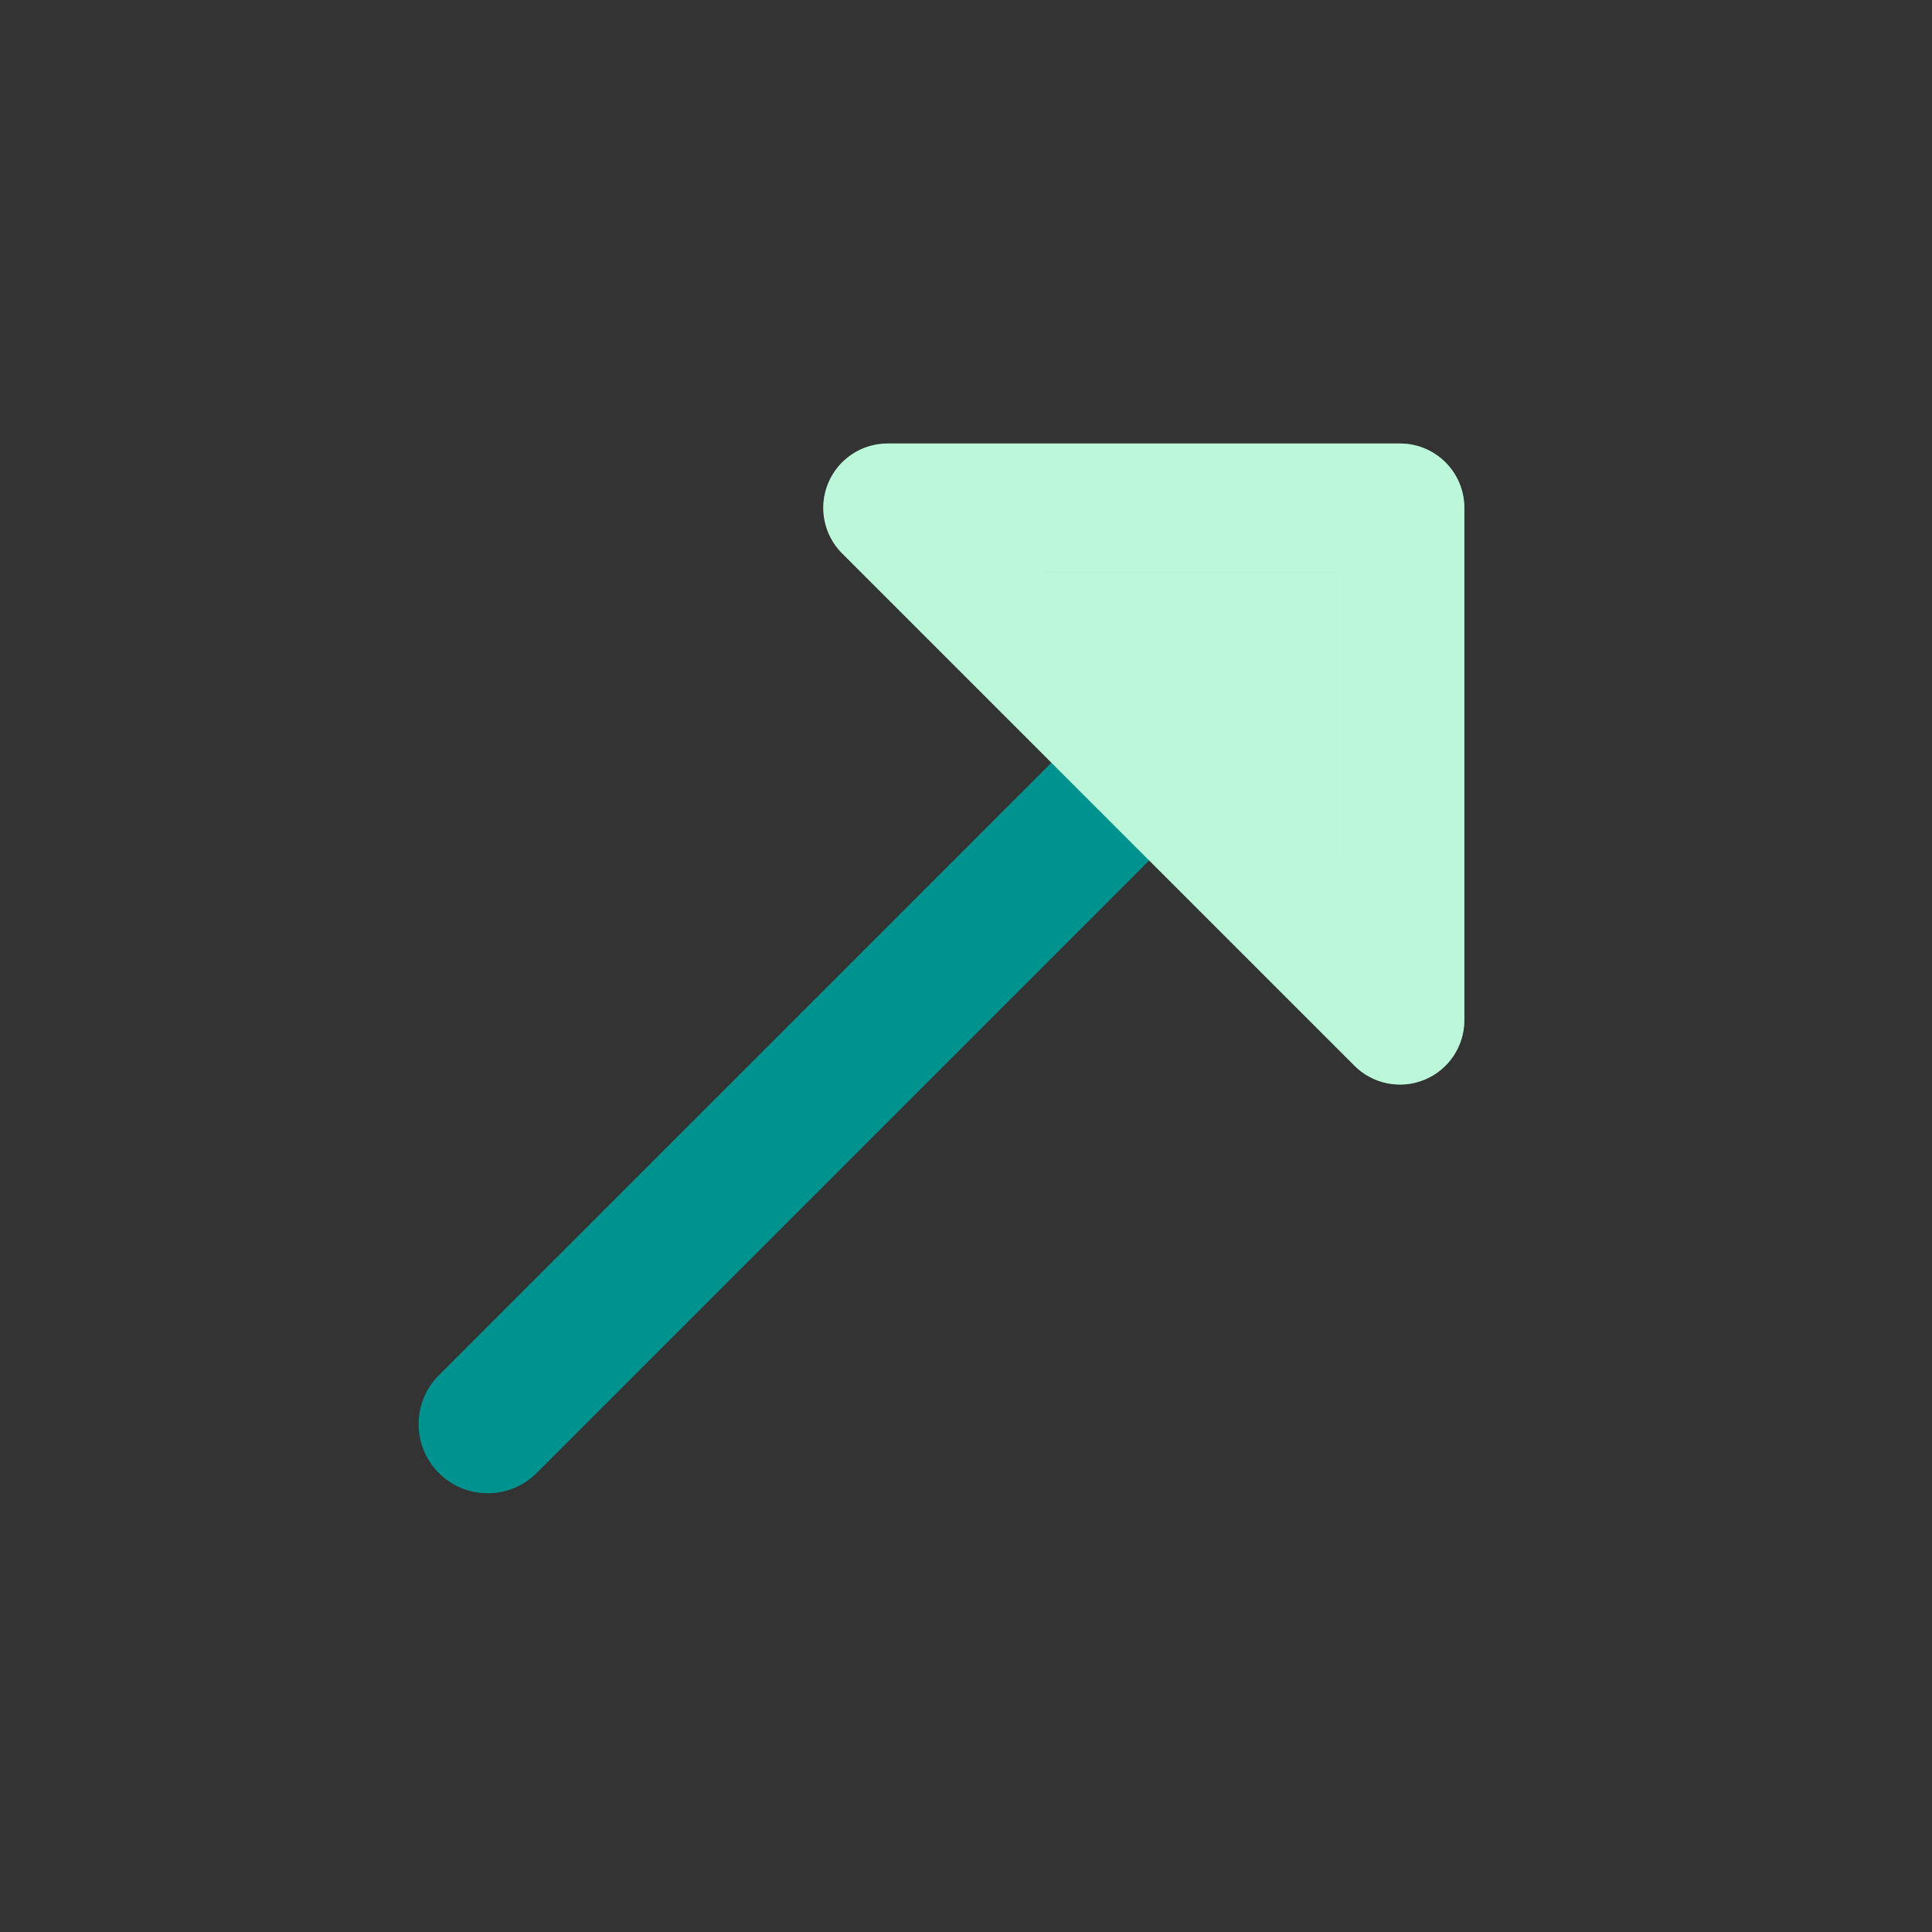
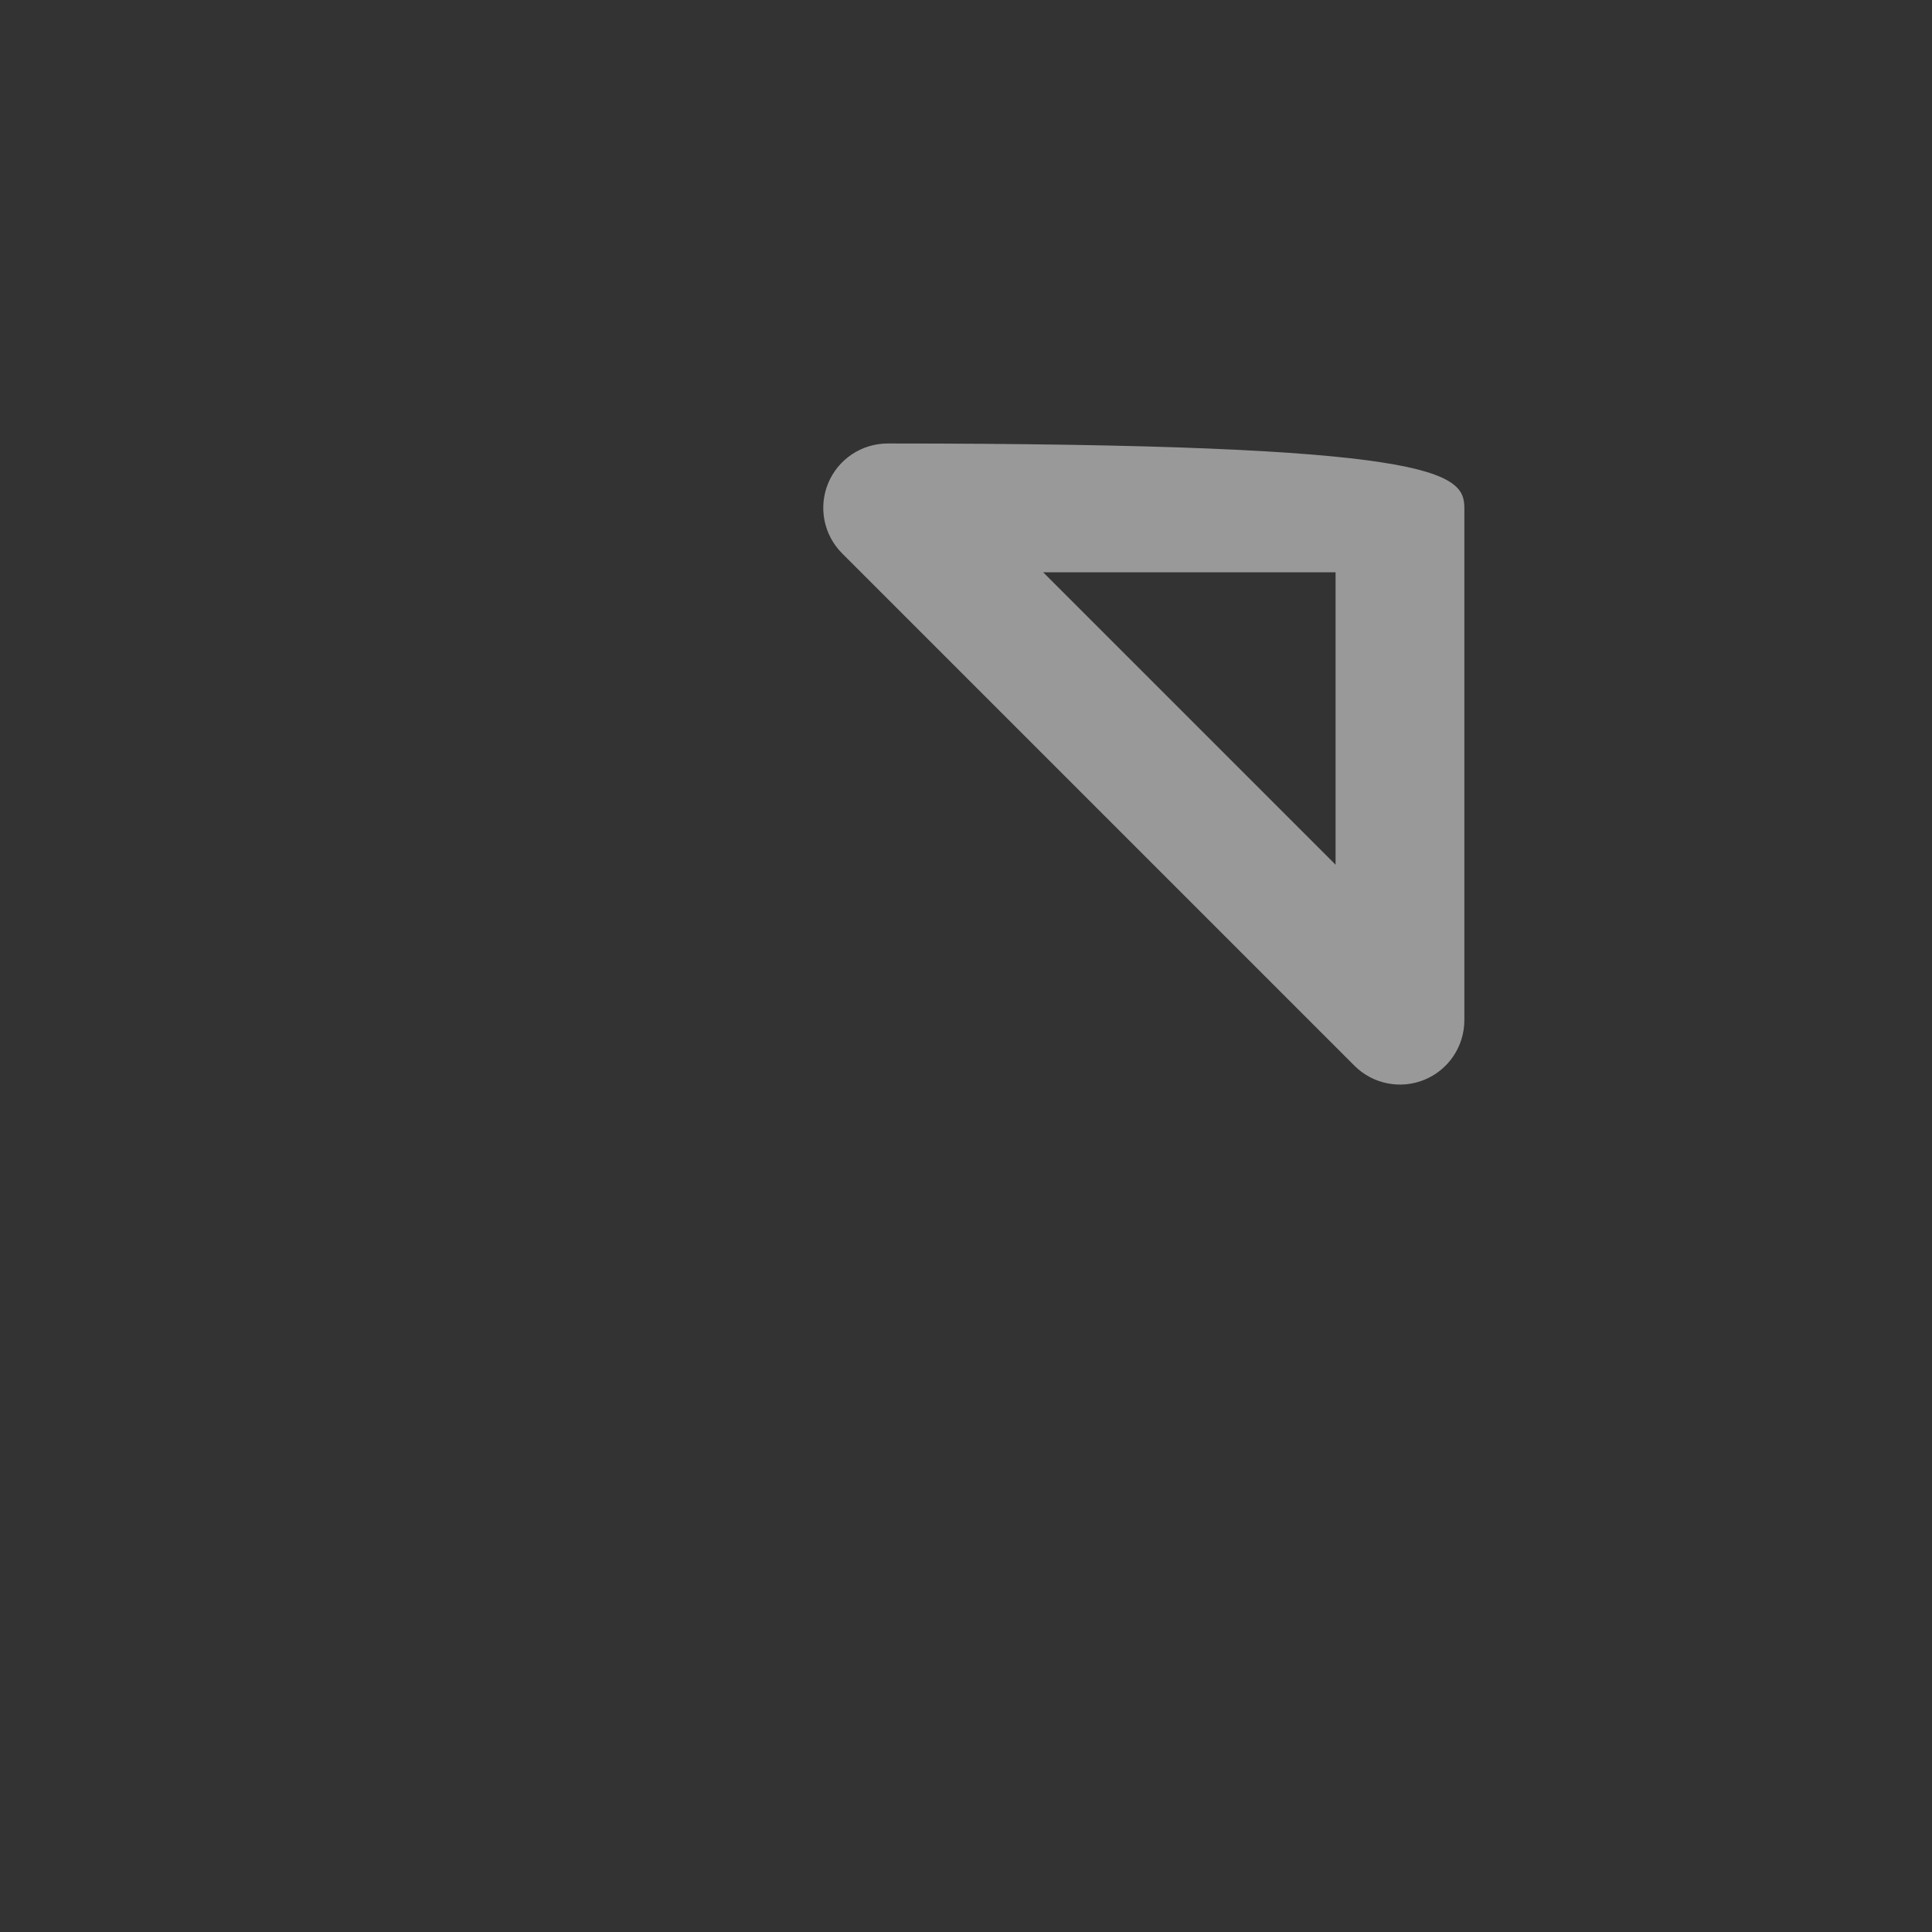
<svg xmlns="http://www.w3.org/2000/svg" width="56" height="56" viewBox="0 0 56 56" fill="none">
  <rect x="0" y="0" width="56" height="56" fill="#333333" stroke="none" />
-   <path d="M30.573 22.01C31.355 21.227 32.624 21.227 33.407 22.01C34.19 22.793 34.19 24.062 33.407 24.844L15.555 42.696C14.772 43.479 13.503 43.479 12.72 42.696C11.938 41.914 11.938 40.645 12.72 39.862L30.573 22.01Z" fill="#00928F" />
-   <path d="M40.579 29.57V14.721H25.73L40.579 29.57Z" fill="#7BEEB3" />
-   <path d="M40.579 29.57V14.721H25.73L40.579 29.57Z" fill="white" fill-opacity="0.5" />
-   <path d="M24.005 14.007C24.294 13.309 24.975 12.855 25.73 12.855L40.579 12.855C41.61 12.855 42.445 13.69 42.445 14.721L42.445 29.57C42.445 30.325 41.991 31.006 41.293 31.295C40.596 31.584 39.793 31.424 39.259 30.89L24.41 16.041C23.876 15.507 23.716 14.704 24.005 14.007ZM38.712 25.064L38.712 16.588H30.236L38.712 25.064Z" fill="#7BEEB3" />
-   <path d="M24.005 14.007C24.294 13.309 24.975 12.855 25.73 12.855L40.579 12.855C41.61 12.855 42.445 13.69 42.445 14.721L42.445 29.57C42.445 30.325 41.991 31.006 41.293 31.295C40.596 31.584 39.793 31.424 39.259 30.89L24.41 16.041C23.876 15.507 23.716 14.704 24.005 14.007ZM38.712 25.064L38.712 16.588H30.236L38.712 25.064Z" fill="white" fill-opacity="0.5" />
+   <path d="M24.005 14.007C24.294 13.309 24.975 12.855 25.73 12.855C41.61 12.855 42.445 13.69 42.445 14.721L42.445 29.57C42.445 30.325 41.991 31.006 41.293 31.295C40.596 31.584 39.793 31.424 39.259 30.89L24.41 16.041C23.876 15.507 23.716 14.704 24.005 14.007ZM38.712 25.064L38.712 16.588H30.236L38.712 25.064Z" fill="white" fill-opacity="0.5" />
</svg>